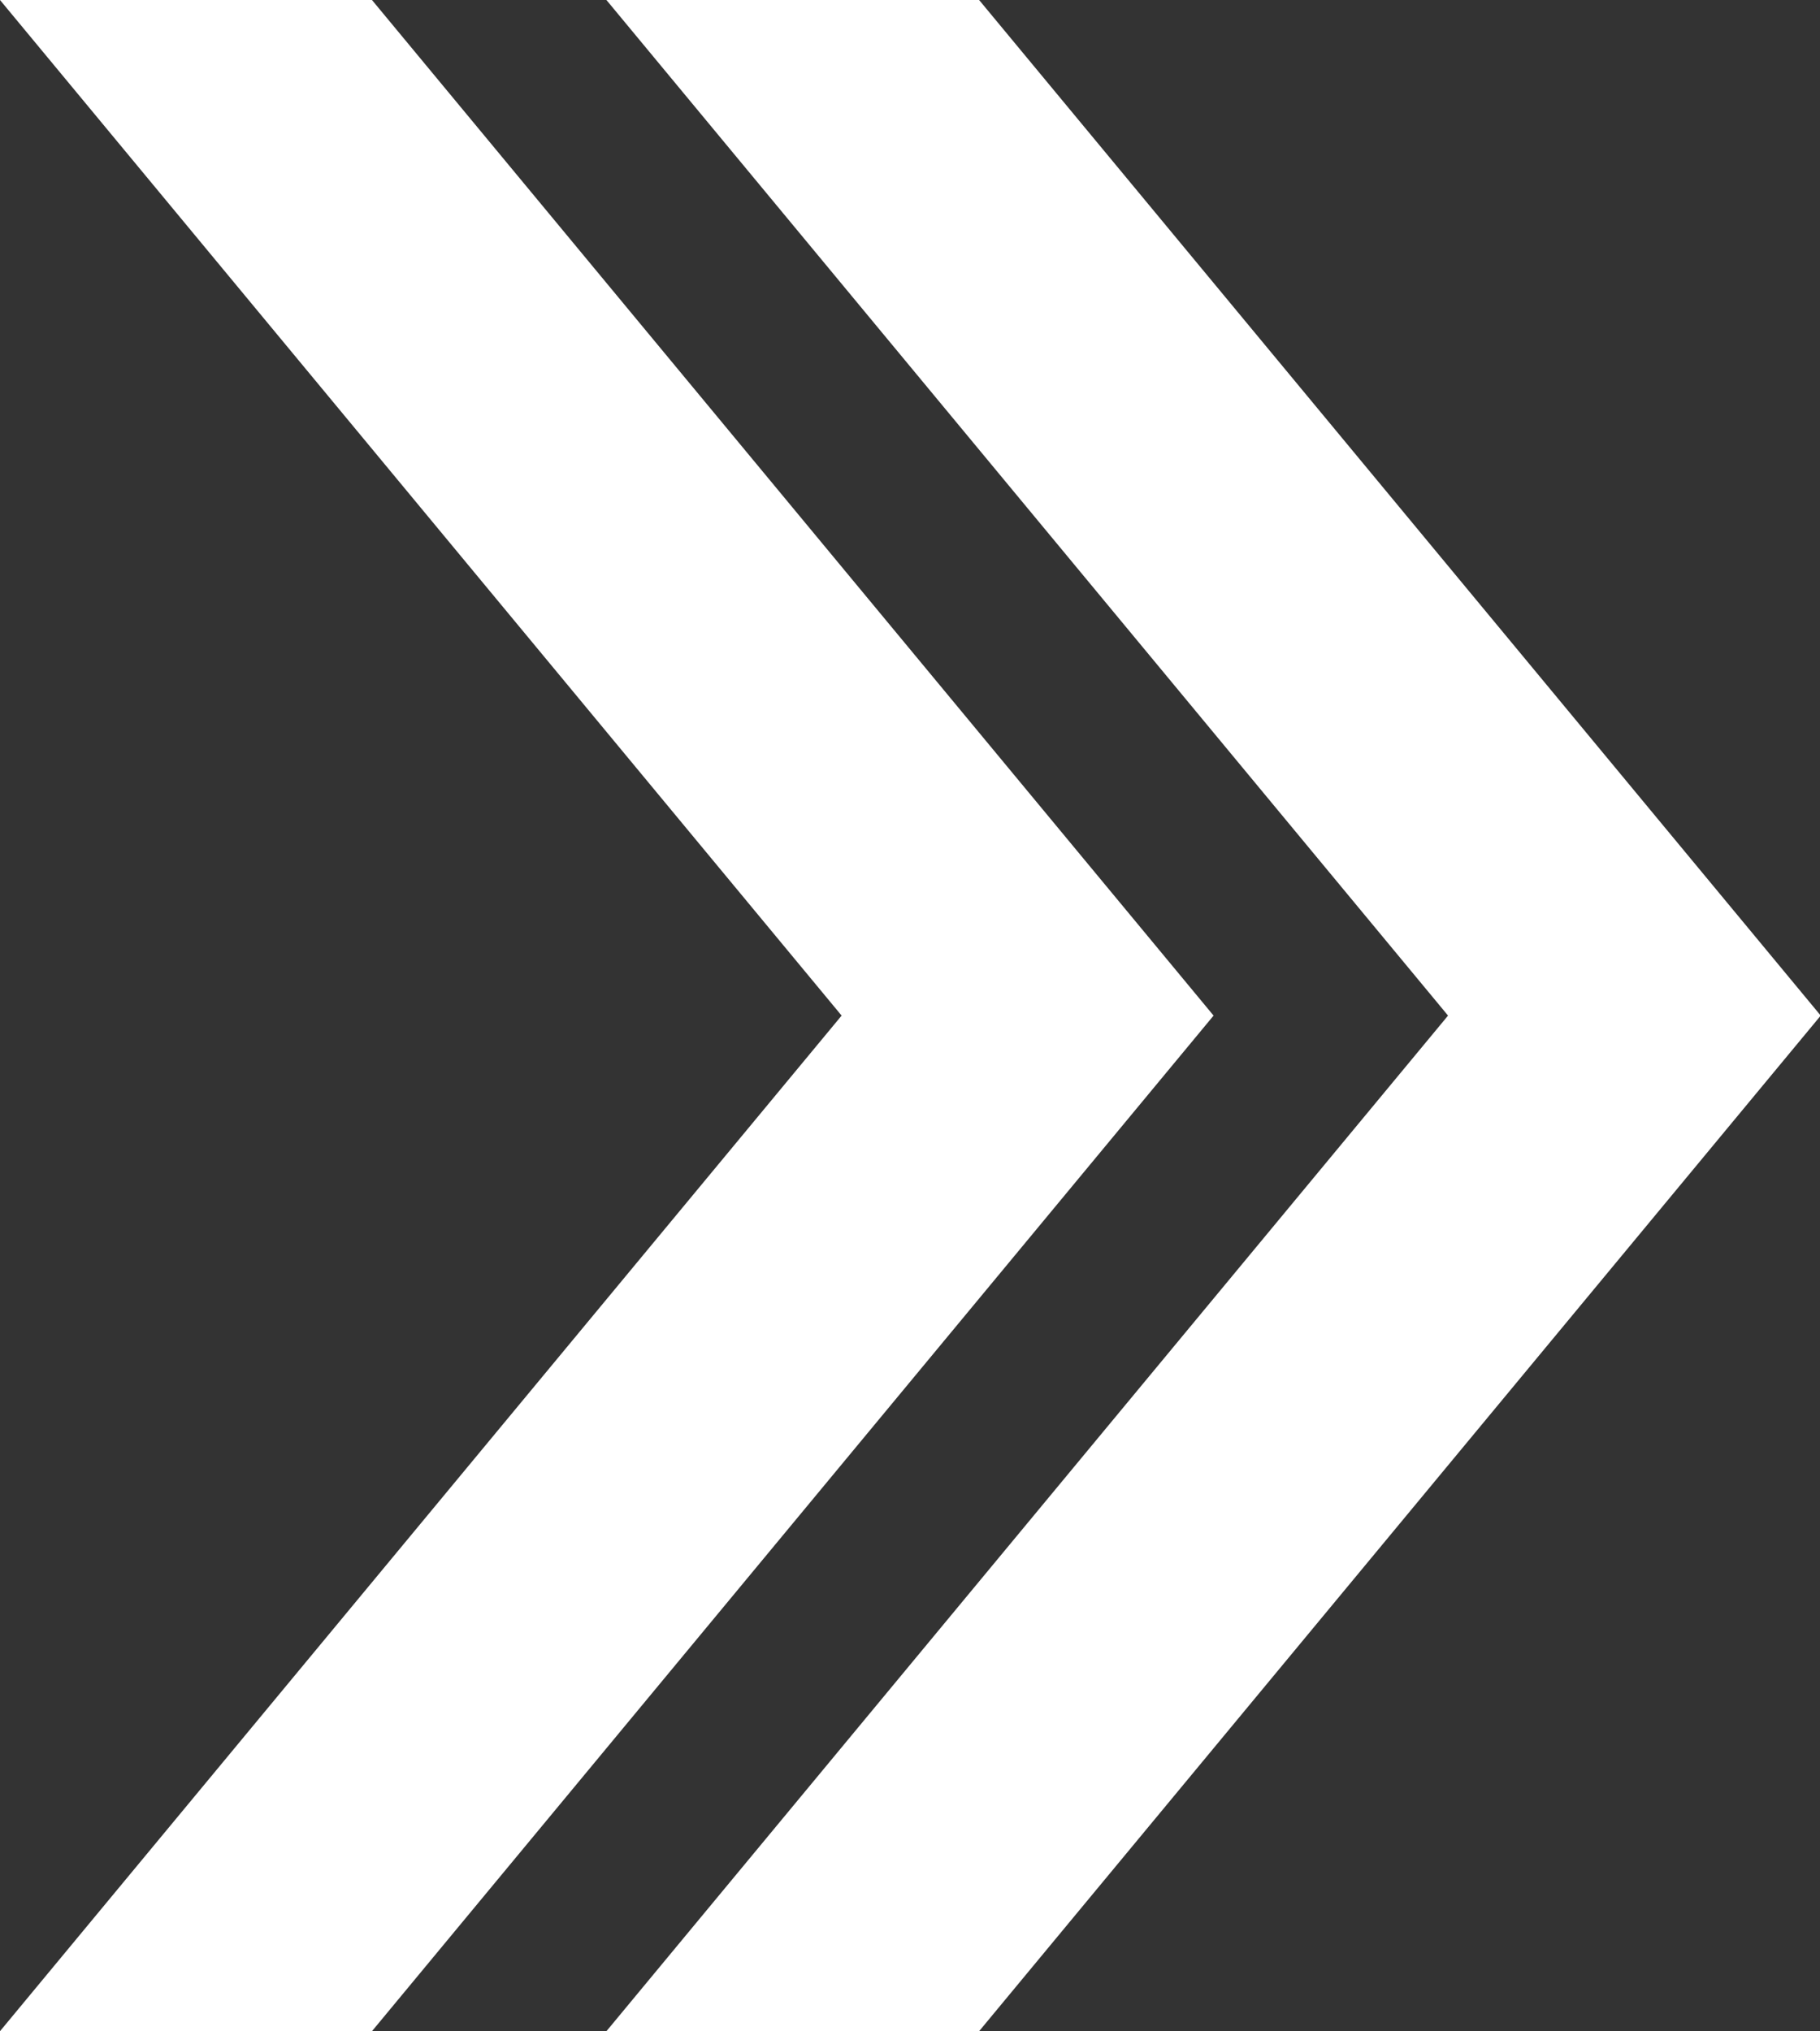
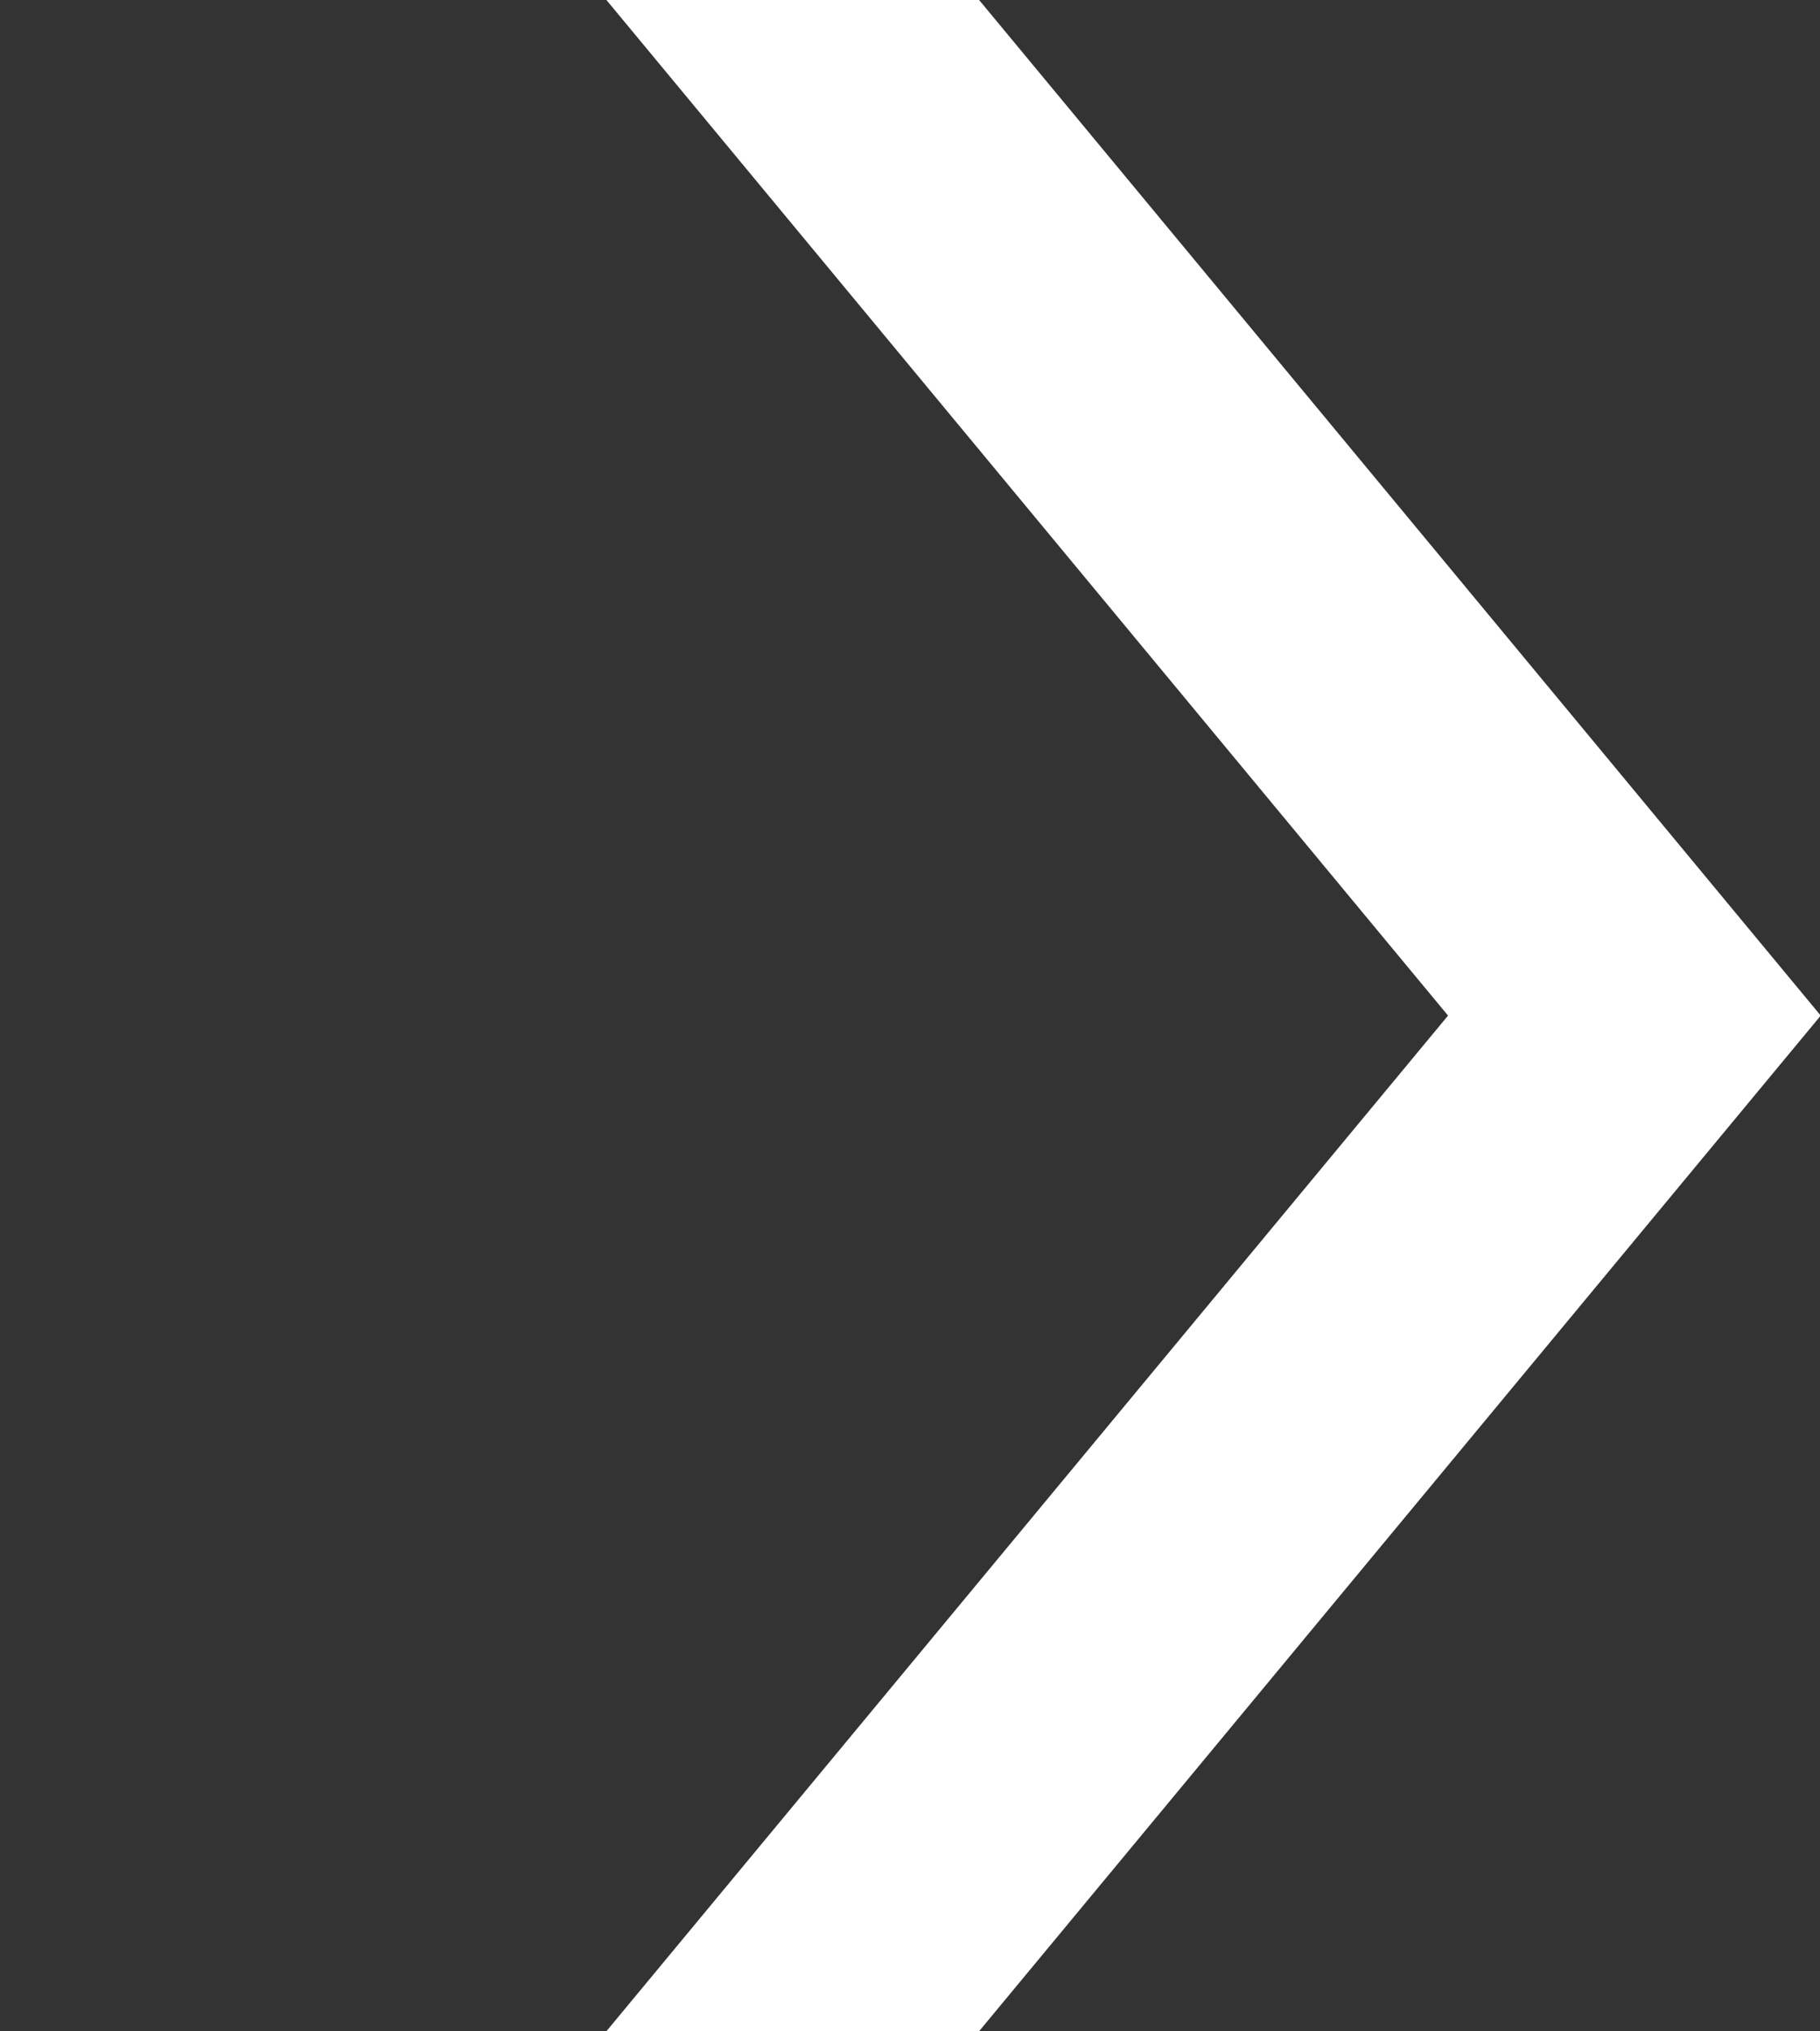
<svg xmlns="http://www.w3.org/2000/svg" id="Layer_1" data-name="Layer 1" viewBox="0 0 25.15 28.06">
  <rect x="0" y="0" width="25.15" height="28.06" fill="#333333" stroke="none" />
  <defs>
    <style>.cls-1{fill:#fff;}</style>
  </defs>
-   <polygon class="cls-1" points="5.14 0 0 0 11.63 14.03 0 28.06 5.14 28.06 16.77 14.03 5.14 0" />
  <polygon class="cls-1" points="13.53 0 8.38 0 20.01 14.03 8.38 28.06 13.53 28.06 25.16 14.03 13.53 0" />
</svg>